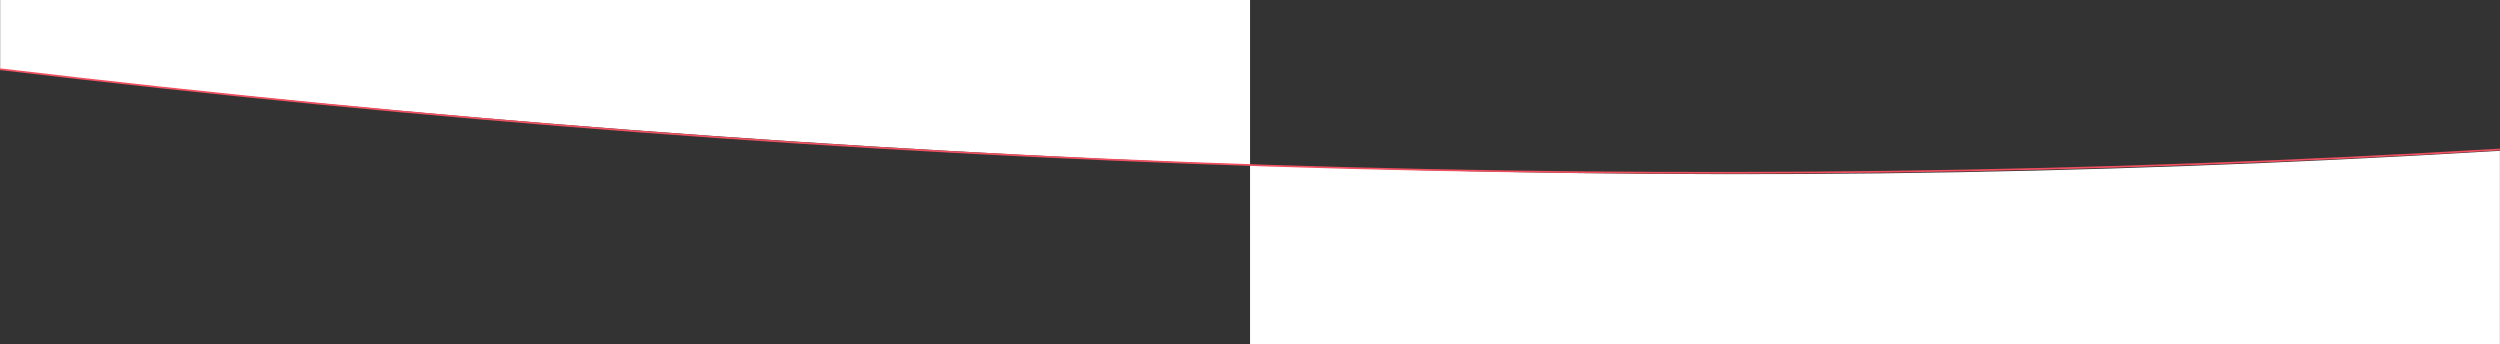
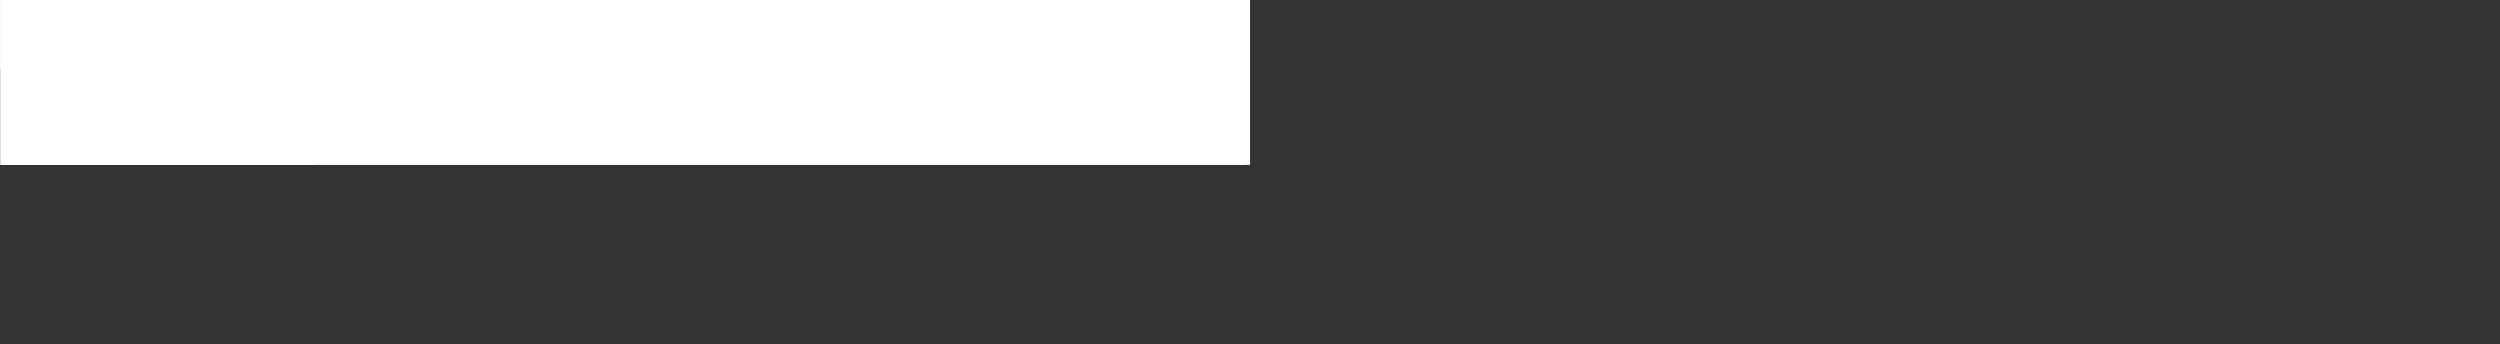
<svg xmlns="http://www.w3.org/2000/svg" id="Layer_2" viewBox="0 0 1440.15 198.22">
  <rect x="0" y="0" width="1440.15" height="198.22" fill="#333333" stroke="none" />
  <defs>
    <style>.cls-1{fill:#fff;stroke-width:0px;}.cls-2{fill:none;stroke:#f05060;stroke-miterlimit:10;}</style>
  </defs>
  <g id="u-curve-4outlines">
-     <path id="right-bottom-background" class="cls-1" d="m720.1,95c252.37,9.21,476.25,6.5,720-8.13,0,.19,0,111.3,0,111.3l-720,.04v-103.21Z" />
+     <path id="right-bottom-background" class="cls-1" d="m720.1,95l-720,.04v-103.21Z" />
    <path id="left-top-background" class="cls-1" d="m720.1,95C491.49,86.67,235.23,67.78.1,39.88V0h720v95Z" />
-     <path id="curve" class="cls-2" d="m1440.12,86.11C975.6,113.98,494.74,98.58.06,39.88" />
  </g>
</svg>